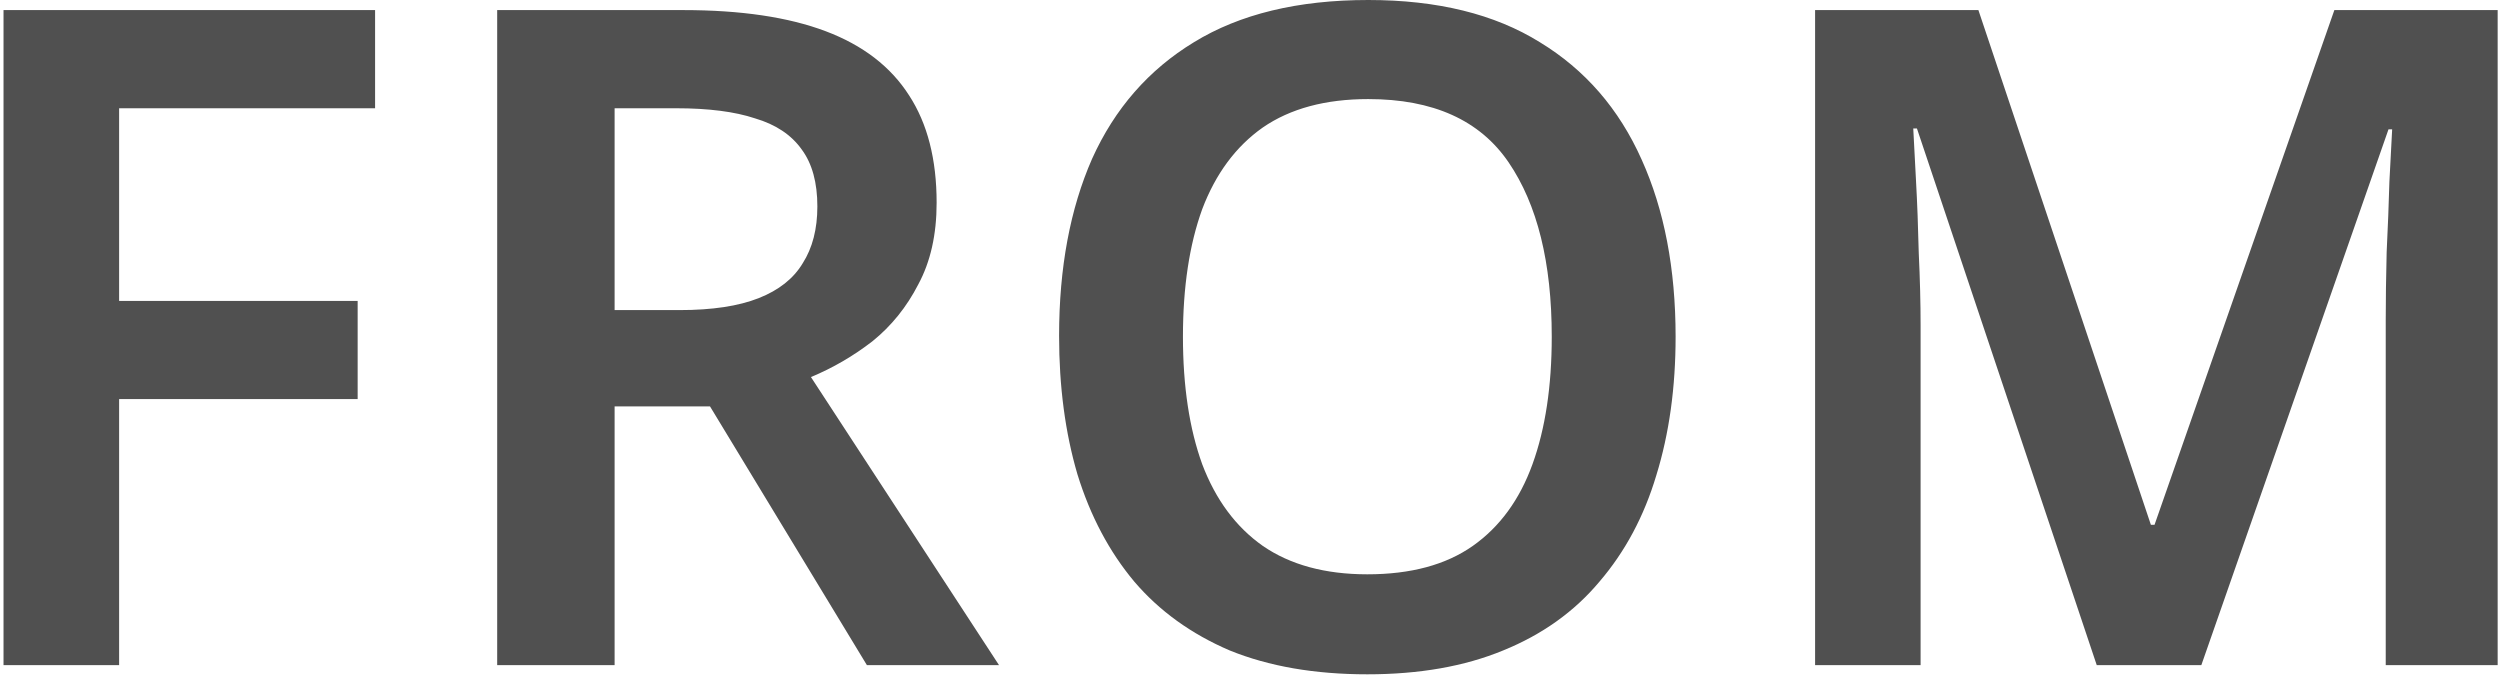
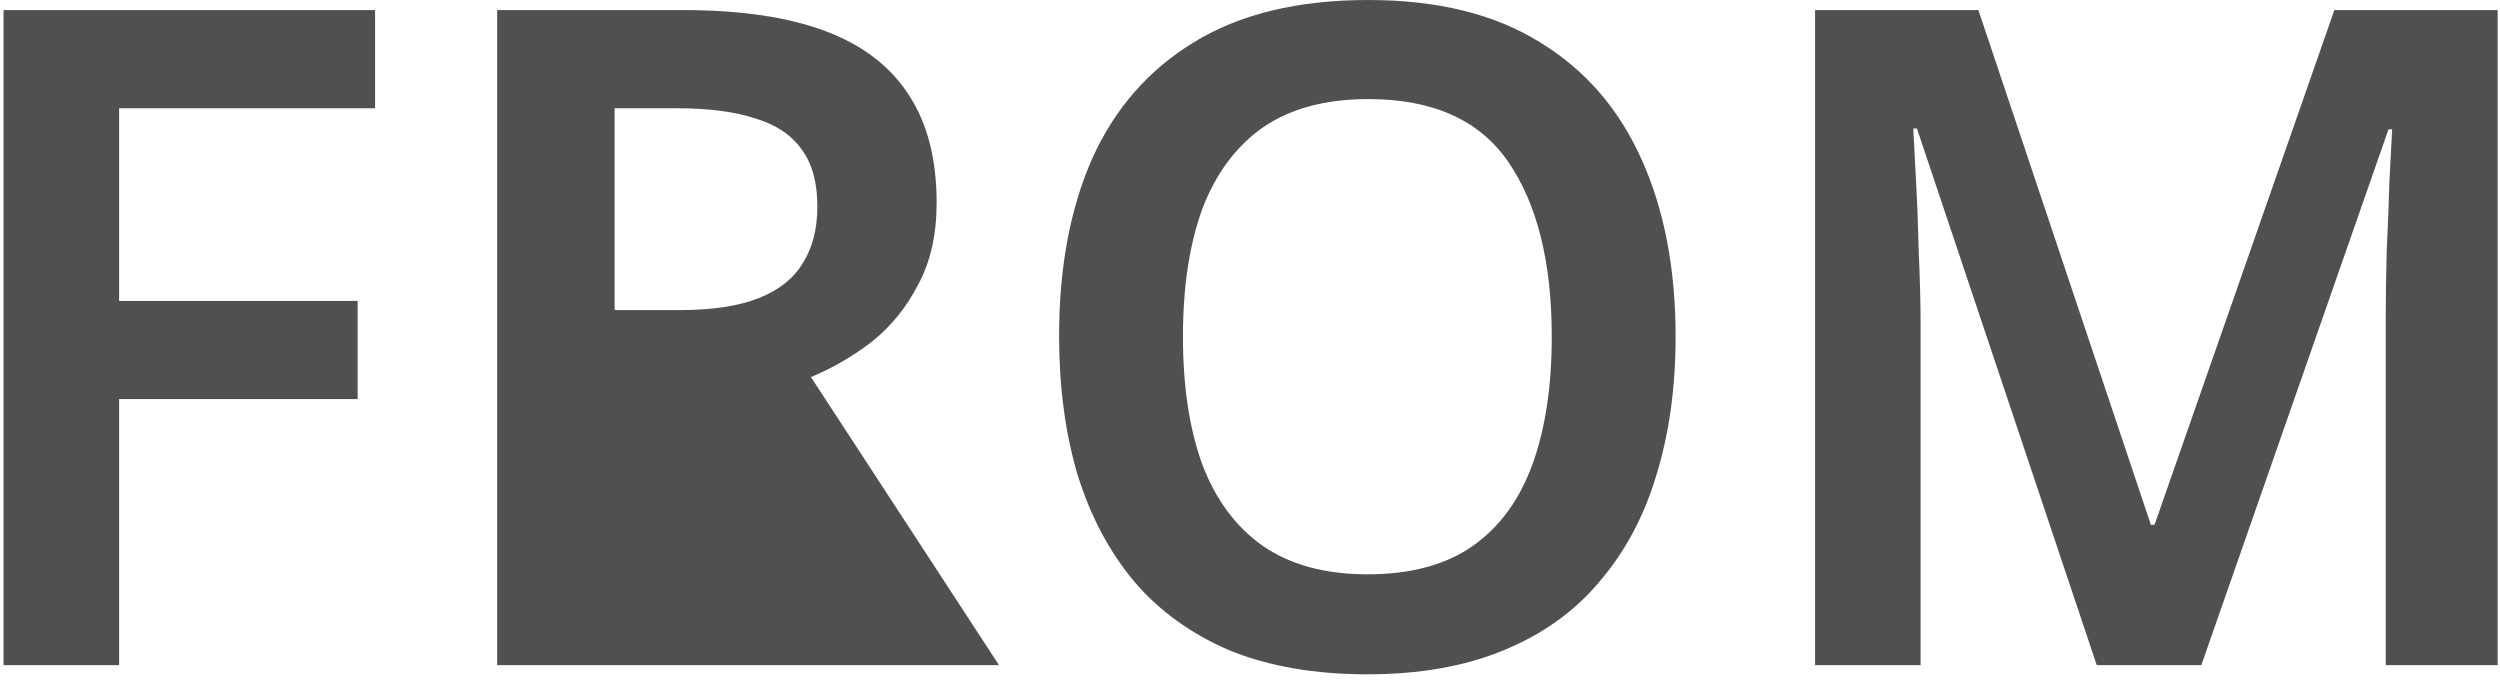
<svg xmlns="http://www.w3.org/2000/svg" width="327" height="89" viewBox="0 0 327 89" fill="none">
-   <path d="M15.581 87H0.461V1.32H49.061V14.16H15.581V39.36H46.781V52.2H15.581V87ZM89.391 1.32C96.911 1.32 103.111 2.24 107.991 4.08C112.871 5.92 116.511 8.72 118.911 12.48C121.311 16.16 122.511 20.84 122.511 26.52C122.511 30.68 121.711 34.24 120.111 37.2C118.591 40.16 116.591 42.64 114.111 44.64C111.631 46.56 108.951 48.12 106.071 49.32L130.671 87H113.391L92.871 53.16H80.391V87H65.031V1.32H89.391ZM88.431 14.16H80.391V40.56H88.911C93.151 40.56 96.591 40.04 99.231 39C101.871 37.96 103.791 36.44 104.991 34.44C106.271 32.44 106.911 29.96 106.911 27C106.911 23.88 106.231 21.4 104.871 19.56C103.511 17.64 101.471 16.28 98.751 15.48C96.111 14.6 92.671 14.16 88.431 14.16ZM219.169 44.04C219.169 50.68 218.329 56.72 216.649 62.16C215.049 67.52 212.569 72.16 209.209 76.08C205.929 80 201.729 83 196.609 85.08C191.569 87.16 185.649 88.2 178.849 88.2C171.969 88.2 165.969 87.16 160.849 85.08C155.809 82.92 151.649 79.92 148.369 76.08C145.089 72.16 142.609 67.48 140.929 62.04C139.329 56.6 138.529 50.56 138.529 43.92C138.529 35.04 139.969 27.32 142.849 20.76C145.809 14.2 150.249 9.12 156.169 5.52C162.169 1.84 169.769 -2.86102e-06 178.969 -2.86102e-06C188.009 -2.86102e-06 195.489 1.84 201.409 5.52C207.329 9.12 211.769 14.24 214.729 20.88C217.689 27.44 219.169 35.16 219.169 44.04ZM154.729 44.04C154.729 50.52 155.569 56.08 157.249 60.72C159.009 65.36 161.649 68.92 165.169 71.4C168.769 73.88 173.329 75.12 178.849 75.12C184.529 75.12 189.129 73.88 192.649 71.4C196.169 68.92 198.769 65.36 200.449 60.72C202.129 56.08 202.969 50.52 202.969 44.04C202.969 34.36 201.089 26.76 197.329 21.24C193.569 15.72 187.449 12.96 178.969 12.96C173.369 12.96 168.769 14.2 165.169 16.68C161.649 19.16 159.009 22.72 157.249 27.36C155.569 32 154.729 37.56 154.729 44.04ZM274.254 87L250.734 16.8H250.254C250.334 18.4 250.454 20.68 250.614 23.64C250.774 26.52 250.894 29.68 250.974 33.12C251.134 36.48 251.214 39.64 251.214 42.6V87H237.414V1.32H258.774L281.334 68.64H281.814L305.334 1.32H326.694V87H312.054V41.88C312.054 39.16 312.094 36.2 312.174 33C312.334 29.72 312.454 26.64 312.534 23.76C312.694 20.8 312.814 18.52 312.894 16.92H312.414L287.934 87H274.254Z" fill="#505050" />
+   <path d="M15.581 87H0.461V1.32H49.061V14.16H15.581V39.36H46.781V52.2H15.581V87ZM89.391 1.32C96.911 1.32 103.111 2.24 107.991 4.08C112.871 5.92 116.511 8.72 118.911 12.48C121.311 16.16 122.511 20.84 122.511 26.52C122.511 30.68 121.711 34.24 120.111 37.2C118.591 40.16 116.591 42.64 114.111 44.64C111.631 46.56 108.951 48.12 106.071 49.32L130.671 87H113.391H80.391V87H65.031V1.32H89.391ZM88.431 14.16H80.391V40.56H88.911C93.151 40.56 96.591 40.04 99.231 39C101.871 37.96 103.791 36.44 104.991 34.44C106.271 32.44 106.911 29.96 106.911 27C106.911 23.88 106.231 21.4 104.871 19.56C103.511 17.64 101.471 16.28 98.751 15.48C96.111 14.6 92.671 14.16 88.431 14.16ZM219.169 44.04C219.169 50.68 218.329 56.72 216.649 62.16C215.049 67.52 212.569 72.16 209.209 76.08C205.929 80 201.729 83 196.609 85.08C191.569 87.16 185.649 88.2 178.849 88.2C171.969 88.2 165.969 87.16 160.849 85.08C155.809 82.92 151.649 79.92 148.369 76.08C145.089 72.16 142.609 67.48 140.929 62.04C139.329 56.6 138.529 50.56 138.529 43.92C138.529 35.04 139.969 27.32 142.849 20.76C145.809 14.2 150.249 9.12 156.169 5.52C162.169 1.84 169.769 -2.86102e-06 178.969 -2.86102e-06C188.009 -2.86102e-06 195.489 1.84 201.409 5.52C207.329 9.12 211.769 14.24 214.729 20.88C217.689 27.44 219.169 35.16 219.169 44.04ZM154.729 44.04C154.729 50.52 155.569 56.08 157.249 60.72C159.009 65.36 161.649 68.92 165.169 71.4C168.769 73.88 173.329 75.12 178.849 75.12C184.529 75.12 189.129 73.88 192.649 71.4C196.169 68.92 198.769 65.36 200.449 60.72C202.129 56.08 202.969 50.52 202.969 44.04C202.969 34.36 201.089 26.76 197.329 21.24C193.569 15.72 187.449 12.96 178.969 12.96C173.369 12.96 168.769 14.2 165.169 16.68C161.649 19.16 159.009 22.72 157.249 27.36C155.569 32 154.729 37.56 154.729 44.04ZM274.254 87L250.734 16.8H250.254C250.334 18.4 250.454 20.68 250.614 23.64C250.774 26.52 250.894 29.68 250.974 33.12C251.134 36.48 251.214 39.64 251.214 42.6V87H237.414V1.32H258.774L281.334 68.64H281.814L305.334 1.32H326.694V87H312.054V41.88C312.054 39.16 312.094 36.2 312.174 33C312.334 29.72 312.454 26.64 312.534 23.76C312.694 20.8 312.814 18.52 312.894 16.92H312.414L287.934 87H274.254Z" fill="#505050" />
</svg>